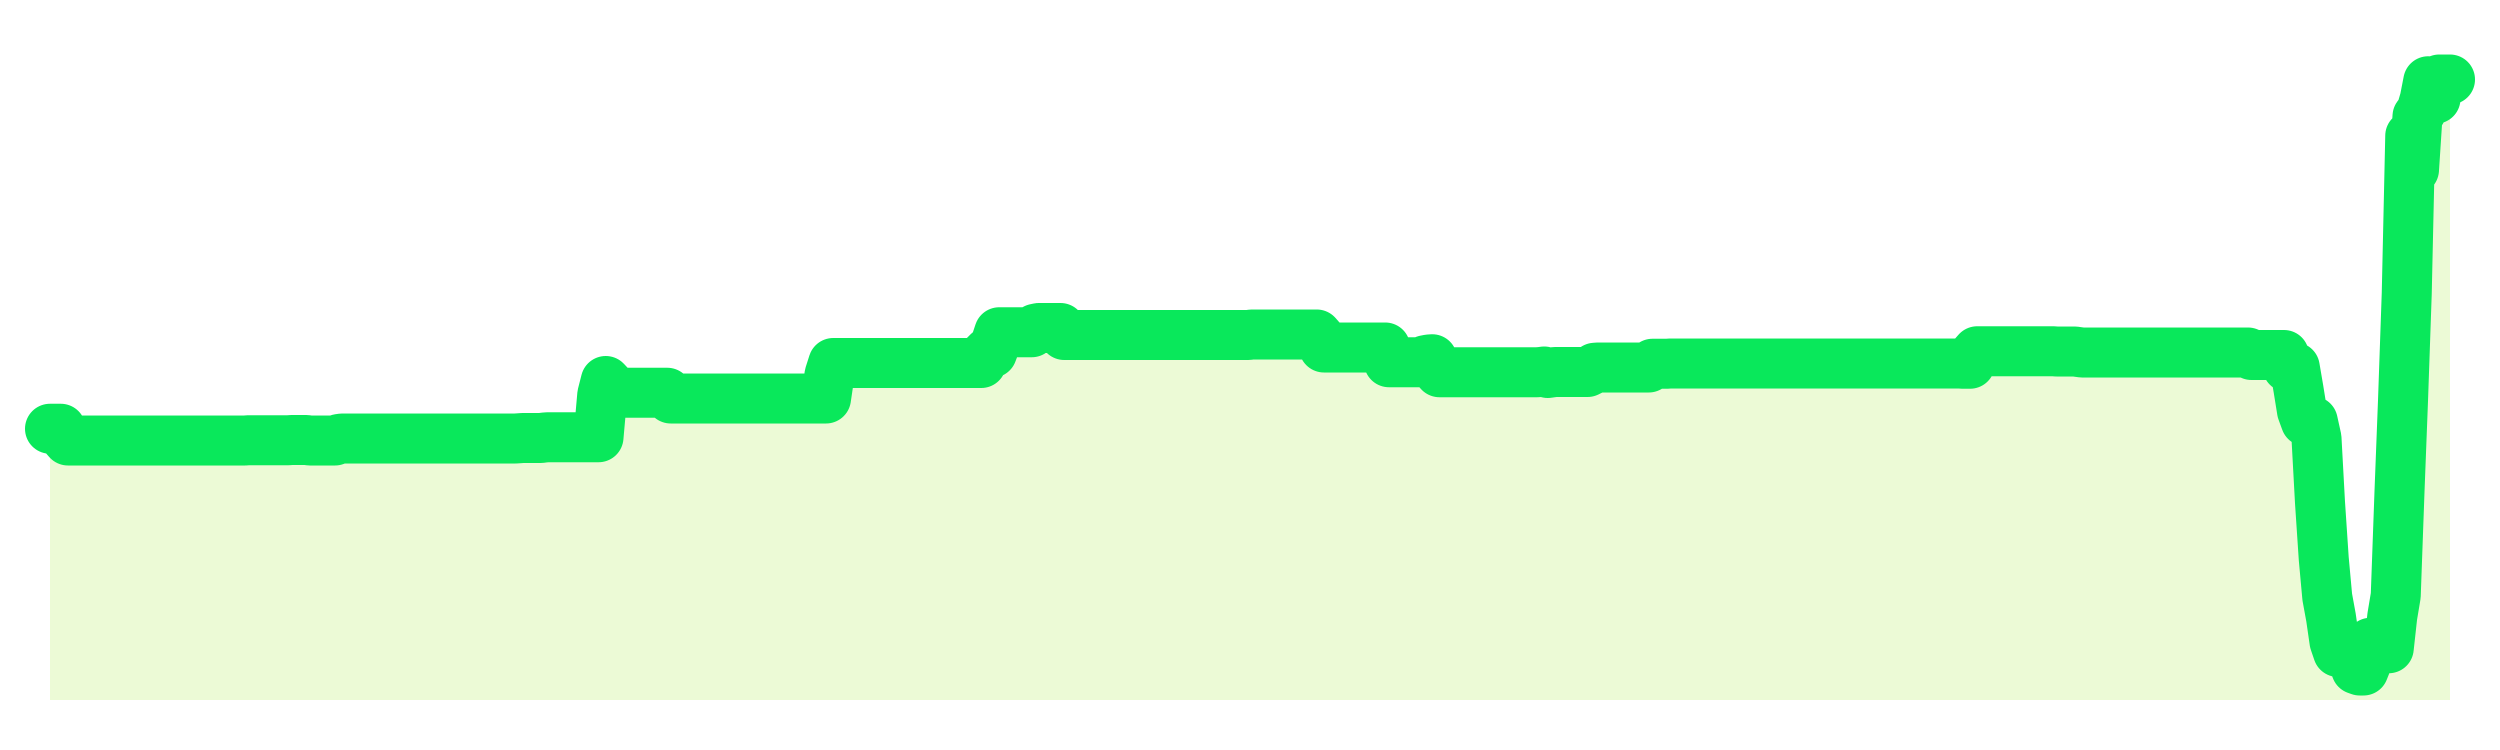
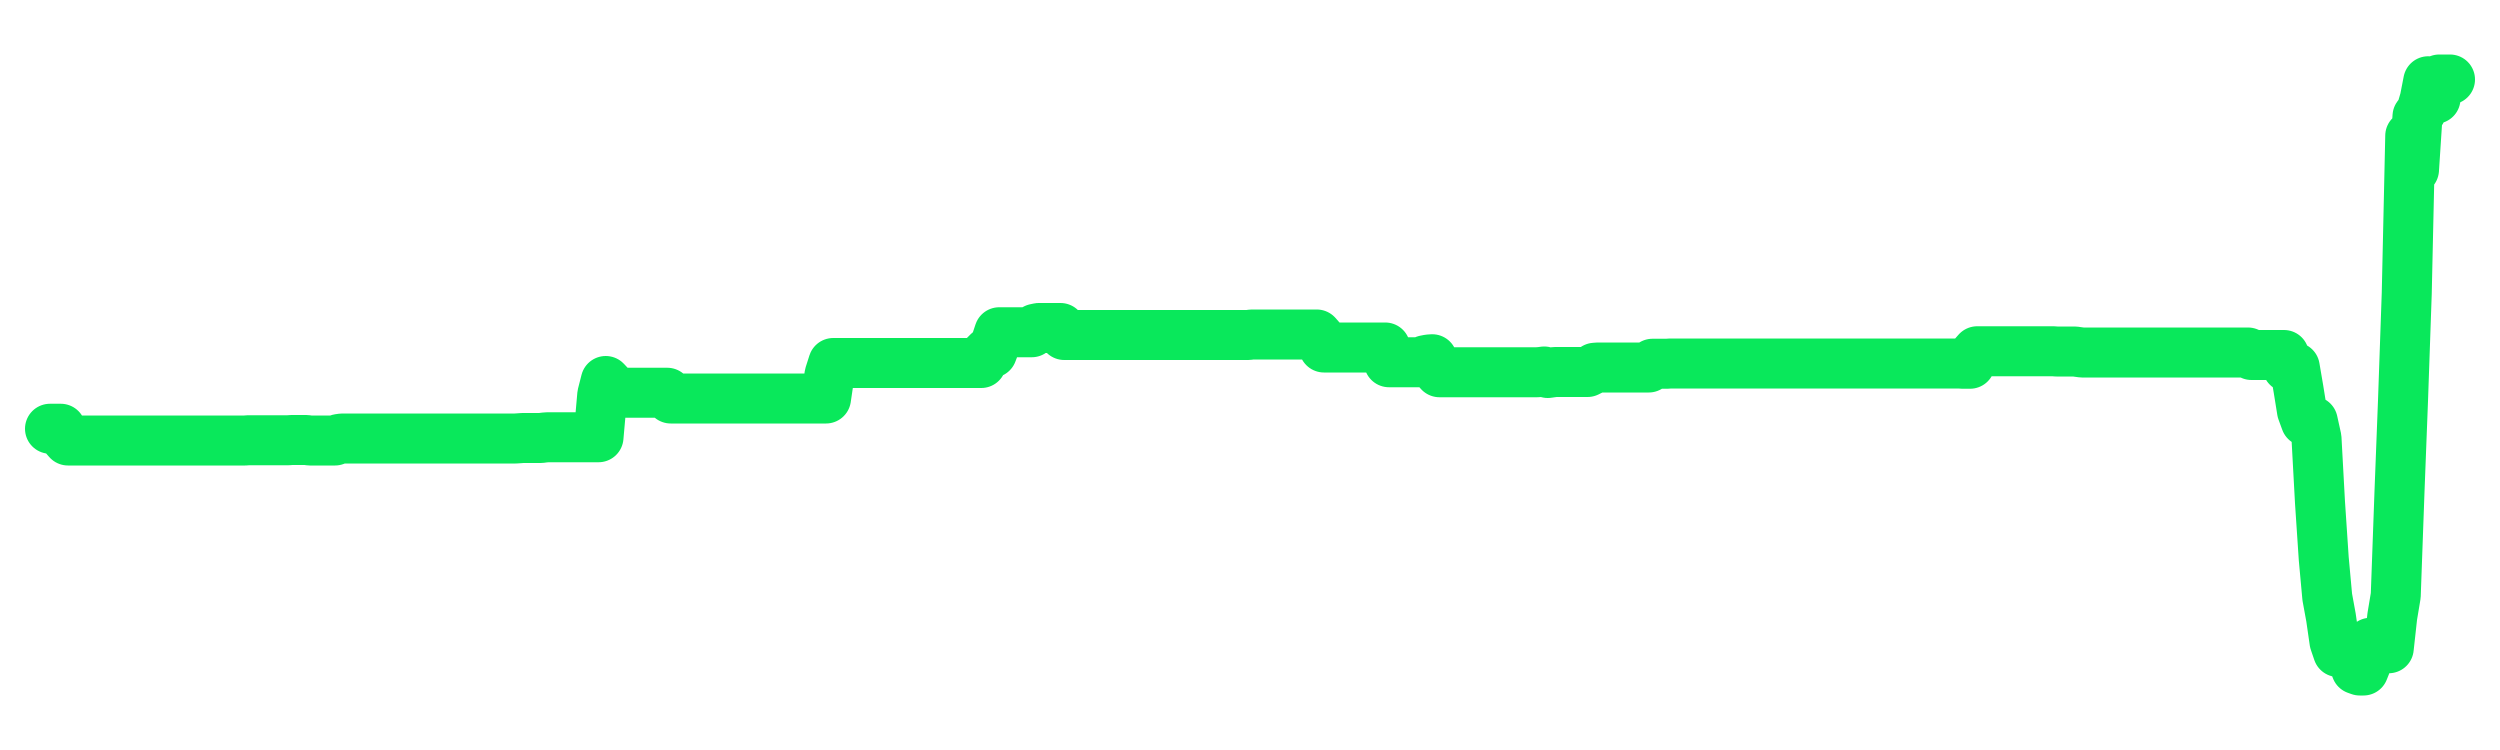
<svg xmlns="http://www.w3.org/2000/svg" width="100" height="30" viewBox="0 0 100 30">
-   <rect width="100%" height="100%" fill="transparent" />
-   <path d="M2.00 17.15 L2.14 17.15 L2.29 17.15 L2.43 17.15 L2.58 17.46 L2.72 17.62 L2.87 17.62 L3.01 17.62 L3.15 17.62 L3.30 17.62 L3.44 17.62 L3.59 17.62 L3.73 17.62 L3.88 17.62 L4.02 17.62 L4.17 17.62 L4.31 17.62 L4.45 17.62 L4.60 17.62 L4.74 17.62 L4.89 17.62 L5.03 17.62 L5.18 17.62 L5.32 17.62 L5.46 17.62 L5.61 17.62 L5.75 17.62 L5.90 17.62 L6.04 17.62 L6.19 17.62 L6.33 17.62 L6.48 17.62 L6.62 17.62 L6.76 17.62 L6.91 17.62 L7.05 17.62 L7.20 17.62 L7.34 17.62 L7.49 17.62 L7.63 17.62 L7.77 17.62 L7.92 17.62 L8.06 17.62 L8.21 17.62 L8.35 17.62 L8.50 17.62 L8.64 17.62 L8.78 17.62 L8.93 17.62 L9.07 17.62 L9.22 17.62 L9.36 17.62 L9.51 17.62 L9.65 17.62 L9.80 17.62 L9.94 17.61 L10.08 17.61 L10.23 17.61 L10.37 17.61 L10.52 17.61 L10.66 17.61 L10.81 17.61 L10.95 17.61 L11.09 17.61 L11.24 17.61 L11.38 17.61 L11.53 17.61 L11.67 17.60 L11.82 17.60 L11.96 17.60 L12.11 17.60 L12.25 17.60 L12.39 17.62 L12.54 17.62 L12.68 17.62 L12.83 17.62 L12.97 17.62 L13.12 17.62 L13.26 17.62 L13.40 17.62 L13.55 17.56 L13.69 17.54 L13.84 17.54 L13.98 17.54 L14.13 17.54 L14.27 17.54 L14.42 17.54 L14.56 17.54 L14.70 17.54 L14.85 17.54 L14.99 17.54 L15.14 17.54 L15.28 17.54 L15.43 17.54 L15.57 17.54 L15.71 17.54 L15.86 17.54 L16.00 17.54 L16.15 17.54 L16.29 17.54 L16.44 17.54 L16.58 17.54 L16.72 17.54 L16.87 17.54 L17.01 17.54 L17.16 17.54 L17.30 17.54 L17.45 17.54 L17.59 17.54 L17.74 17.54 L17.88 17.54 L18.02 17.54 L18.17 17.54 L18.31 17.54 L18.46 17.54 L18.60 17.54 L18.75 17.54 L18.89 17.54 L19.03 17.54 L19.18 17.54 L19.32 17.54 L19.47 17.54 L19.61 17.54 L19.76 17.54 L19.90 17.54 L20.05 17.54 L20.19 17.54 L20.33 17.54 L20.48 17.54 L20.62 17.54 L20.77 17.53 L20.91 17.52 L21.06 17.52 L21.20 17.52 L21.34 17.52 L21.49 17.52 L21.63 17.52 L21.78 17.50 L21.92 17.49 L22.07 17.49 L22.21 17.49 L22.35 17.49 L22.50 17.49 L22.64 17.49 L22.79 17.49 L22.93 17.49 L23.08 17.49 L23.22 17.49 L23.37 17.49 L23.51 17.49 L23.65 17.49 L23.80 17.49 L23.94 17.49 L24.09 15.79 L24.23 15.24 L24.38 15.40 L24.52 15.71 L24.66 15.71 L24.81 15.71 L24.95 15.71 L25.10 15.71 L25.24 15.71 L25.39 15.71 L25.53 15.71 L25.68 15.71 L25.82 15.71 L25.96 15.71 L26.11 15.71 L26.25 15.71 L26.40 15.71 L26.54 15.71 L26.69 15.71 L26.83 15.94 L26.97 15.94 L27.12 15.94 L27.26 15.94 L27.41 15.94 L27.55 15.94 L27.70 15.94 L27.84 15.94 L27.98 15.94 L28.13 15.94 L28.27 15.94 L28.42 15.94 L28.56 15.94 L28.71 15.94 L28.85 15.94 L29.00 15.94 L29.14 15.94 L29.28 15.94 L29.43 15.94 L29.57 15.94 L29.72 15.94 L29.86 15.94 L30.01 15.94 L30.15 15.94 L30.29 15.94 L30.44 15.94 L30.58 15.94 L30.73 15.94 L30.87 15.94 L31.02 15.94 L31.16 15.94 L31.31 15.94 L31.45 15.94 L31.59 15.94 L31.74 15.94 L31.88 15.94 L32.03 15.94 L32.17 15.94 L32.32 15.94 L32.46 15.94 L32.60 15.94 L32.75 15.94 L32.89 15.94 L33.04 15.94 L33.18 14.99 L33.33 14.52 L33.47 14.52 L33.62 14.52 L33.76 14.52 L33.90 14.52 L34.05 14.52 L34.19 14.52 L34.34 14.52 L34.48 14.52 L34.63 14.52 L34.77 14.52 L34.91 14.52 L35.06 14.52 L35.20 14.52 L35.35 14.52 L35.49 14.52 L35.64 14.52 L35.78 14.52 L35.92 14.52 L36.07 14.52 L36.21 14.52 L36.36 14.52 L36.50 14.52 L36.65 14.52 L36.79 14.52 L36.94 14.52 L37.08 14.52 L37.22 14.52 L37.37 14.52 L37.51 14.52 L37.66 14.52 L37.80 14.52 L37.95 14.52 L38.09 14.52 L38.23 14.52 L38.38 14.52 L38.52 14.52 L38.67 14.52 L38.81 14.52 L38.96 14.52 L39.10 14.52 L39.25 14.52 L39.39 14.22 L39.53 14.08 L39.68 14.11 L39.82 13.74 L39.97 13.29 L40.11 13.29 L40.26 13.29 L40.40 13.29 L40.54 13.29 L40.69 13.29 L40.83 13.29 L40.98 13.29 L41.12 13.29 L41.27 13.29 L41.41 13.15 L41.55 13.12 L41.70 13.12 L41.84 13.12 L41.99 13.12 L42.13 13.12 L42.28 13.12 L42.42 13.12 L42.57 13.40 L42.71 13.40 L42.85 13.40 L43.00 13.40 L43.14 13.40 L43.29 13.40 L43.43 13.40 L43.58 13.40 L43.72 13.40 L43.86 13.40 L44.01 13.40 L44.15 13.40 L44.30 13.40 L44.44 13.40 L44.59 13.40 L44.73 13.40 L44.88 13.40 L45.02 13.40 L45.16 13.40 L45.31 13.40 L45.45 13.40 L45.60 13.40 L45.74 13.40 L45.89 13.40 L46.03 13.40 L46.17 13.40 L46.32 13.40 L46.46 13.40 L46.61 13.40 L46.75 13.40 L46.90 13.40 L47.04 13.40 L47.18 13.40 L47.33 13.40 L47.47 13.40 L47.62 13.40 L47.76 13.40 L47.91 13.40 L48.05 13.40 L48.20 13.40 L48.34 13.40 L48.48 13.40 L48.63 13.40 L48.77 13.40 L48.92 13.40 L49.06 13.40 L49.21 13.40 L49.35 13.40 L49.49 13.40 L49.64 13.40 L49.78 13.40 L49.93 13.40 L50.07 13.38 L50.22 13.38 L50.36 13.38 L50.51 13.38 L50.65 13.38 L50.79 13.38 L50.94 13.38 L51.08 13.38 L51.23 13.38 L51.37 13.38 L51.52 13.38 L51.66 13.38 L51.80 13.38 L51.95 13.38 L52.09 13.38 L52.24 13.38 L52.38 13.38 L52.53 13.38 L52.67 13.38 L52.82 13.55 L52.96 13.90 L53.10 13.90 L53.25 13.90 L53.39 13.90 L53.54 13.90 L53.68 13.90 L53.83 13.90 L53.97 13.90 L54.11 13.90 L54.26 13.90 L54.40 13.90 L54.55 13.90 L54.69 13.90 L54.84 13.90 L54.98 13.90 L55.12 13.90 L55.27 13.90 L55.41 13.90 L55.56 14.49 L55.70 14.49 L55.85 14.49 L55.99 14.49 L56.14 14.49 L56.28 14.49 L56.42 14.49 L56.57 14.49 L56.71 14.49 L56.86 14.49 L57.00 14.41 L57.15 14.38 L57.29 14.37 L57.43 14.72 L57.58 14.89 L57.72 14.89 L57.87 14.89 L58.01 14.89 L58.16 14.89 L58.30 14.89 L58.45 14.89 L58.59 14.89 L58.73 14.89 L58.88 14.89 L59.02 14.89 L59.17 14.89 L59.31 14.89 L59.46 14.89 L59.60 14.89 L59.74 14.89 L59.89 14.89 L60.03 14.89 L60.18 14.89 L60.32 14.89 L60.47 14.89 L60.61 14.89 L60.75 14.89 L60.90 14.89 L61.04 14.89 L61.19 14.89 L61.33 14.89 L61.48 14.89 L61.62 14.88 L61.77 14.86 L61.91 14.92 L62.05 14.90 L62.20 14.88 L62.34 14.88 L62.49 14.88 L62.63 14.88 L62.78 14.88 L62.92 14.88 L63.06 14.88 L63.21 14.88 L63.35 14.88 L63.50 14.88 L63.64 14.81 L63.79 14.71 L63.93 14.70 L64.08 14.70 L64.22 14.70 L64.36 14.70 L64.51 14.70 L64.65 14.70 L64.80 14.70 L64.94 14.70 L65.09 14.70 L65.23 14.70 L65.37 14.70 L65.52 14.70 L65.66 14.70 L65.81 14.70 L65.95 14.70 L66.10 14.55 L66.24 14.55 L66.38 14.55 L66.53 14.55 L66.67 14.55 L66.82 14.54 L66.96 14.54 L67.11 14.54 L67.25 14.54 L67.40 14.54 L67.54 14.54 L67.68 14.54 L67.83 14.54 L67.97 14.54 L68.12 14.54 L68.26 14.54 L68.41 14.54 L68.55 14.54 L68.69 14.54 L68.84 14.54 L68.98 14.54 L69.13 14.54 L69.27 14.54 L69.42 14.54 L69.56 14.54 L69.71 14.54 L69.85 14.54 L69.99 14.54 L70.14 14.54 L70.28 14.54 L70.43 14.54 L70.57 14.54 L70.72 14.54 L70.86 14.54 L71.00 14.54 L71.15 14.54 L71.29 14.54 L71.44 14.54 L71.58 14.54 L71.73 14.54 L71.87 14.54 L72.02 14.54 L72.16 14.54 L72.30 14.54 L72.45 14.54 L72.59 14.54 L72.74 14.54 L72.88 14.54 L73.03 14.54 L73.17 14.54 L73.31 14.54 L73.46 14.54 L73.60 14.54 L73.75 14.54 L73.89 14.54 L74.04 14.54 L74.18 14.54 L74.32 14.54 L74.47 14.54 L74.61 14.54 L74.76 14.54 L74.90 14.54 L75.05 14.54 L75.19 14.54 L75.34 14.54 L75.48 14.54 L75.62 14.54 L75.77 14.54 L75.91 14.54 L76.06 14.54 L76.20 14.54 L76.35 14.54 L76.49 14.54 L76.63 14.54 L76.78 14.54 L76.92 14.54 L77.07 14.54 L77.21 14.54 L77.36 14.54 L77.50 14.54 L77.65 14.54 L77.79 14.54 L77.93 14.54 L78.08 14.54 L78.22 14.54 L78.37 14.54 L78.51 14.55 L78.66 14.55 L78.80 14.55 L78.94 14.22 L79.09 14.05 L79.23 14.05 L79.38 14.05 L79.52 14.05 L79.67 14.05 L79.81 14.05 L79.95 14.05 L80.10 14.05 L80.24 14.05 L80.39 14.05 L80.53 14.05 L80.68 14.05 L80.82 14.05 L80.97 14.05 L81.11 14.05 L81.25 14.05 L81.40 14.05 L81.54 14.05 L81.69 14.05 L81.83 14.05 L81.98 14.05 L82.12 14.05 L82.26 14.06 L82.41 14.06 L82.55 14.06 L82.70 14.06 L82.84 14.06 L82.99 14.06 L83.13 14.08 L83.28 14.10 L83.42 14.10 L83.56 14.10 L83.71 14.10 L83.85 14.10 L84.00 14.10 L84.14 14.10 L84.29 14.10 L84.43 14.10 L84.57 14.10 L84.72 14.10 L84.86 14.10 L85.01 14.10 L85.15 14.10 L85.30 14.10 L85.44 14.10 L85.58 14.10 L85.73 14.10 L85.87 14.10 L86.02 14.10 L86.16 14.10 L86.31 14.10 L86.45 14.10 L86.60 14.10 L86.74 14.10 L86.88 14.10 L87.03 14.10 L87.17 14.10 L87.32 14.10 L87.46 14.10 L87.61 14.10 L87.75 14.10 L87.89 14.10 L88.04 14.10 L88.18 14.10 L88.33 14.10 L88.47 14.10 L88.62 14.10 L88.76 14.10 L88.91 14.10 L89.05 14.10 L89.19 14.10 L89.34 14.10 L89.48 14.10 L89.63 14.10 L89.77 14.10 L89.92 14.10 L90.06 14.20 L90.20 14.20 L90.35 14.20 L90.49 14.20 L90.64 14.20 L90.78 14.20 L90.93 14.20 L91.07 14.20 L91.22 14.20 L91.36 14.20 L91.50 14.68 L91.65 14.69 L91.79 14.69 L91.94 15.57 L92.08 16.44 L92.23 16.85 L92.37 16.85 L92.51 16.85 L92.66 17.53 L92.80 20.10 L92.95 22.35 L93.09 23.88 L93.24 24.70 L93.38 25.67 L93.52 26.08 L93.67 26.08 L93.81 26.08 L93.96 26.09 L94.10 26.38 L94.25 26.77 L94.39 26.82 L94.54 26.82 L94.68 26.47 L94.82 25.71 L94.97 25.71 L95.11 25.71 L95.26 25.90 L95.40 25.93 L95.55 25.93 L95.69 24.66 L95.83 23.82 L95.98 19.66 L96.12 16.03 L96.27 11.73 L96.41 5.43 L96.56 6.79 L96.70 4.65 L96.85 4.45 L96.99 3.97 L97.13 3.25 L97.28 3.55 L97.42 3.95 L97.57 3.18 L97.71 3.18 L97.86 3.18 L98.00 3.18 L98.00 28 L2.00 28 Z" fill="#a3e635" opacity="0.2" />
  <path d="M2.00 17.15 L2.14 17.15 L2.29 17.15 L2.43 17.15 L2.58 17.46 L2.72 17.62 L2.87 17.62 L3.01 17.62 L3.15 17.62 L3.30 17.62 L3.44 17.62 L3.59 17.62 L3.73 17.62 L3.88 17.62 L4.02 17.62 L4.17 17.62 L4.31 17.62 L4.45 17.62 L4.60 17.62 L4.74 17.62 L4.89 17.62 L5.03 17.62 L5.18 17.62 L5.32 17.62 L5.46 17.62 L5.61 17.62 L5.75 17.62 L5.90 17.62 L6.04 17.62 L6.19 17.62 L6.33 17.62 L6.48 17.62 L6.62 17.62 L6.76 17.62 L6.91 17.62 L7.05 17.62 L7.20 17.62 L7.34 17.62 L7.49 17.62 L7.63 17.62 L7.77 17.62 L7.92 17.62 L8.06 17.62 L8.21 17.62 L8.35 17.62 L8.50 17.62 L8.64 17.62 L8.78 17.62 L8.93 17.62 L9.07 17.62 L9.22 17.62 L9.36 17.62 L9.51 17.62 L9.65 17.62 L9.80 17.62 L9.94 17.61 L10.08 17.61 L10.23 17.61 L10.37 17.61 L10.52 17.61 L10.66 17.61 L10.81 17.61 L10.95 17.61 L11.09 17.61 L11.24 17.61 L11.38 17.61 L11.53 17.61 L11.67 17.60 L11.82 17.60 L11.96 17.60 L12.11 17.60 L12.25 17.60 L12.39 17.62 L12.54 17.62 L12.68 17.62 L12.83 17.62 L12.97 17.62 L13.12 17.62 L13.26 17.62 L13.40 17.62 L13.55 17.56 L13.69 17.54 L13.84 17.54 L13.98 17.54 L14.13 17.54 L14.27 17.54 L14.42 17.54 L14.56 17.54 L14.70 17.54 L14.85 17.54 L14.99 17.54 L15.14 17.54 L15.28 17.54 L15.43 17.54 L15.57 17.54 L15.71 17.54 L15.86 17.54 L16.00 17.54 L16.15 17.54 L16.29 17.54 L16.44 17.54 L16.58 17.54 L16.72 17.54 L16.87 17.54 L17.01 17.54 L17.16 17.54 L17.30 17.54 L17.45 17.54 L17.59 17.54 L17.74 17.54 L17.88 17.54 L18.02 17.54 L18.17 17.54 L18.31 17.54 L18.46 17.54 L18.60 17.54 L18.75 17.54 L18.89 17.54 L19.03 17.54 L19.18 17.54 L19.32 17.54 L19.47 17.54 L19.61 17.54 L19.76 17.54 L19.90 17.54 L20.05 17.54 L20.19 17.54 L20.33 17.54 L20.48 17.54 L20.62 17.54 L20.77 17.53 L20.91 17.52 L21.06 17.52 L21.20 17.52 L21.34 17.52 L21.49 17.52 L21.63 17.52 L21.78 17.50 L21.92 17.49 L22.07 17.49 L22.21 17.49 L22.35 17.49 L22.50 17.49 L22.64 17.49 L22.79 17.49 L22.93 17.49 L23.08 17.49 L23.22 17.49 L23.37 17.49 L23.51 17.49 L23.65 17.49 L23.80 17.49 L23.94 17.49 L24.09 15.79 L24.23 15.24 L24.38 15.40 L24.52 15.71 L24.66 15.71 L24.81 15.71 L24.95 15.71 L25.10 15.71 L25.24 15.71 L25.39 15.71 L25.53 15.71 L25.68 15.71 L25.82 15.71 L25.96 15.71 L26.11 15.71 L26.25 15.71 L26.40 15.71 L26.54 15.71 L26.69 15.71 L26.83 15.94 L26.97 15.94 L27.12 15.94 L27.26 15.94 L27.41 15.94 L27.55 15.94 L27.70 15.94 L27.84 15.94 L27.98 15.94 L28.13 15.94 L28.27 15.94 L28.42 15.94 L28.56 15.94 L28.71 15.94 L28.85 15.94 L29.00 15.94 L29.14 15.94 L29.28 15.94 L29.43 15.94 L29.57 15.94 L29.72 15.94 L29.86 15.94 L30.01 15.94 L30.15 15.94 L30.29 15.94 L30.44 15.94 L30.58 15.94 L30.73 15.94 L30.87 15.94 L31.02 15.94 L31.16 15.94 L31.31 15.94 L31.45 15.94 L31.59 15.94 L31.74 15.94 L31.88 15.94 L32.03 15.94 L32.17 15.94 L32.32 15.94 L32.46 15.94 L32.60 15.94 L32.75 15.94 L32.89 15.94 L33.04 15.94 L33.18 14.99 L33.33 14.52 L33.47 14.52 L33.62 14.52 L33.76 14.52 L33.90 14.52 L34.05 14.52 L34.19 14.52 L34.34 14.52 L34.48 14.52 L34.63 14.52 L34.77 14.52 L34.91 14.52 L35.06 14.52 L35.20 14.52 L35.35 14.52 L35.49 14.52 L35.64 14.52 L35.78 14.52 L35.92 14.52 L36.07 14.52 L36.21 14.52 L36.36 14.52 L36.50 14.52 L36.65 14.52 L36.79 14.52 L36.94 14.52 L37.08 14.52 L37.22 14.52 L37.37 14.52 L37.51 14.52 L37.66 14.52 L37.80 14.52 L37.95 14.52 L38.09 14.52 L38.23 14.52 L38.38 14.52 L38.52 14.52 L38.67 14.52 L38.81 14.52 L38.96 14.52 L39.10 14.52 L39.25 14.52 L39.39 14.22 L39.53 14.08 L39.68 14.11 L39.82 13.74 L39.97 13.29 L40.11 13.29 L40.26 13.29 L40.40 13.29 L40.54 13.29 L40.69 13.29 L40.83 13.29 L40.98 13.29 L41.12 13.29 L41.27 13.29 L41.41 13.15 L41.55 13.12 L41.70 13.12 L41.84 13.12 L41.99 13.12 L42.13 13.12 L42.28 13.12 L42.42 13.12 L42.57 13.40 L42.71 13.40 L42.85 13.40 L43.00 13.40 L43.14 13.40 L43.29 13.40 L43.43 13.40 L43.58 13.40 L43.72 13.40 L43.86 13.40 L44.01 13.40 L44.15 13.40 L44.30 13.40 L44.44 13.40 L44.59 13.40 L44.73 13.40 L44.88 13.40 L45.02 13.40 L45.16 13.40 L45.31 13.40 L45.45 13.40 L45.60 13.40 L45.74 13.40 L45.89 13.40 L46.03 13.40 L46.17 13.40 L46.32 13.40 L46.46 13.40 L46.61 13.40 L46.75 13.40 L46.90 13.40 L47.04 13.40 L47.18 13.40 L47.33 13.40 L47.47 13.40 L47.62 13.40 L47.76 13.40 L47.91 13.40 L48.05 13.40 L48.20 13.40 L48.34 13.40 L48.48 13.40 L48.63 13.40 L48.77 13.40 L48.92 13.40 L49.06 13.40 L49.21 13.40 L49.35 13.40 L49.49 13.40 L49.64 13.40 L49.78 13.40 L49.93 13.40 L50.07 13.38 L50.22 13.38 L50.36 13.38 L50.51 13.38 L50.65 13.38 L50.79 13.38 L50.94 13.38 L51.08 13.38 L51.23 13.38 L51.37 13.38 L51.52 13.38 L51.66 13.38 L51.80 13.38 L51.95 13.38 L52.09 13.38 L52.24 13.38 L52.38 13.38 L52.53 13.38 L52.67 13.38 L52.82 13.55 L52.96 13.90 L53.10 13.90 L53.25 13.90 L53.39 13.90 L53.54 13.90 L53.68 13.90 L53.83 13.90 L53.97 13.90 L54.11 13.90 L54.26 13.90 L54.40 13.90 L54.55 13.90 L54.69 13.90 L54.84 13.90 L54.98 13.90 L55.12 13.90 L55.27 13.90 L55.41 13.90 L55.56 14.49 L55.70 14.49 L55.85 14.49 L55.99 14.49 L56.14 14.49 L56.28 14.49 L56.42 14.49 L56.57 14.49 L56.71 14.49 L56.86 14.49 L57.00 14.41 L57.15 14.38 L57.29 14.37 L57.43 14.72 L57.58 14.89 L57.72 14.89 L57.87 14.89 L58.01 14.89 L58.16 14.89 L58.30 14.89 L58.45 14.89 L58.59 14.89 L58.73 14.89 L58.88 14.89 L59.02 14.89 L59.17 14.89 L59.31 14.89 L59.46 14.89 L59.60 14.89 L59.74 14.89 L59.89 14.89 L60.03 14.89 L60.18 14.89 L60.32 14.89 L60.47 14.89 L60.61 14.89 L60.75 14.89 L60.90 14.89 L61.04 14.89 L61.19 14.89 L61.33 14.89 L61.48 14.89 L61.62 14.88 L61.77 14.86 L61.91 14.92 L62.05 14.90 L62.20 14.88 L62.34 14.88 L62.49 14.88 L62.63 14.88 L62.78 14.88 L62.92 14.88 L63.06 14.88 L63.21 14.88 L63.35 14.88 L63.50 14.88 L63.64 14.81 L63.79 14.71 L63.93 14.70 L64.08 14.70 L64.22 14.70 L64.36 14.70 L64.51 14.70 L64.65 14.70 L64.80 14.70 L64.94 14.70 L65.09 14.70 L65.23 14.70 L65.37 14.70 L65.52 14.70 L65.66 14.70 L65.81 14.70 L65.95 14.70 L66.10 14.55 L66.24 14.55 L66.38 14.55 L66.53 14.55 L66.67 14.55 L66.82 14.54 L66.96 14.54 L67.11 14.54 L67.25 14.54 L67.40 14.54 L67.54 14.54 L67.68 14.54 L67.83 14.54 L67.97 14.54 L68.12 14.54 L68.26 14.54 L68.41 14.54 L68.55 14.54 L68.69 14.54 L68.84 14.54 L68.98 14.54 L69.13 14.54 L69.27 14.54 L69.42 14.54 L69.56 14.54 L69.71 14.54 L69.85 14.54 L69.99 14.54 L70.14 14.54 L70.28 14.54 L70.43 14.54 L70.57 14.54 L70.72 14.54 L70.86 14.54 L71.00 14.54 L71.15 14.54 L71.29 14.54 L71.44 14.54 L71.58 14.54 L71.73 14.54 L71.87 14.54 L72.02 14.54 L72.16 14.54 L72.30 14.54 L72.45 14.54 L72.59 14.54 L72.74 14.54 L72.88 14.54 L73.03 14.54 L73.17 14.54 L73.31 14.54 L73.46 14.54 L73.60 14.54 L73.75 14.54 L73.89 14.54 L74.04 14.54 L74.18 14.54 L74.32 14.54 L74.47 14.54 L74.61 14.54 L74.76 14.54 L74.90 14.54 L75.05 14.54 L75.19 14.54 L75.34 14.54 L75.48 14.54 L75.62 14.54 L75.77 14.54 L75.91 14.54 L76.06 14.54 L76.20 14.54 L76.35 14.54 L76.49 14.54 L76.63 14.54 L76.78 14.54 L76.92 14.54 L77.07 14.54 L77.21 14.54 L77.36 14.54 L77.50 14.54 L77.65 14.54 L77.79 14.54 L77.93 14.54 L78.08 14.54 L78.22 14.54 L78.37 14.54 L78.51 14.55 L78.66 14.55 L78.80 14.55 L78.94 14.22 L79.09 14.05 L79.23 14.05 L79.38 14.05 L79.52 14.05 L79.67 14.05 L79.81 14.05 L79.95 14.05 L80.10 14.05 L80.24 14.05 L80.39 14.05 L80.53 14.05 L80.68 14.05 L80.82 14.05 L80.97 14.05 L81.11 14.05 L81.25 14.05 L81.40 14.05 L81.54 14.05 L81.69 14.05 L81.83 14.05 L81.98 14.05 L82.12 14.05 L82.26 14.06 L82.41 14.06 L82.55 14.06 L82.70 14.06 L82.84 14.06 L82.99 14.06 L83.13 14.08 L83.28 14.10 L83.42 14.10 L83.56 14.10 L83.71 14.10 L83.85 14.10 L84.00 14.10 L84.14 14.10 L84.29 14.10 L84.43 14.10 L84.57 14.10 L84.72 14.10 L84.86 14.10 L85.01 14.10 L85.15 14.10 L85.30 14.10 L85.44 14.10 L85.58 14.10 L85.73 14.10 L85.87 14.10 L86.02 14.10 L86.16 14.10 L86.31 14.10 L86.45 14.10 L86.60 14.10 L86.74 14.10 L86.88 14.10 L87.03 14.10 L87.17 14.10 L87.32 14.10 L87.46 14.10 L87.61 14.10 L87.75 14.10 L87.89 14.10 L88.04 14.10 L88.18 14.10 L88.33 14.10 L88.47 14.10 L88.62 14.10 L88.76 14.10 L88.91 14.10 L89.05 14.10 L89.19 14.10 L89.34 14.10 L89.48 14.10 L89.63 14.10 L89.77 14.10 L89.92 14.10 L90.06 14.20 L90.20 14.20 L90.35 14.20 L90.49 14.20 L90.64 14.20 L90.78 14.20 L90.93 14.20 L91.07 14.20 L91.22 14.20 L91.36 14.20 L91.50 14.68 L91.65 14.69 L91.79 14.69 L91.94 15.57 L92.08 16.44 L92.23 16.85 L92.37 16.85 L92.51 16.85 L92.66 17.53 L92.80 20.10 L92.95 22.35 L93.09 23.88 L93.24 24.70 L93.38 25.67 L93.52 26.08 L93.67 26.08 L93.81 26.08 L93.96 26.09 L94.10 26.38 L94.25 26.77 L94.39 26.82 L94.54 26.82 L94.68 26.47 L94.82 25.71 L94.97 25.71 L95.11 25.71 L95.26 25.90 L95.40 25.93 L95.55 25.93 L95.69 24.66 L95.83 23.82 L95.98 19.66 L96.12 16.03 L96.27 11.73 L96.41 5.43 L96.56 6.79 L96.70 4.65 L96.85 4.45 L96.99 3.97 L97.13 3.25 L97.28 3.55 L97.42 3.95 L97.57 3.18 L97.71 3.18 L97.86 3.18 L98.00 3.18" fill="none" stroke="#09e85bff" stroke-width="2" stroke-linecap="round" stroke-linejoin="round" />
</svg>